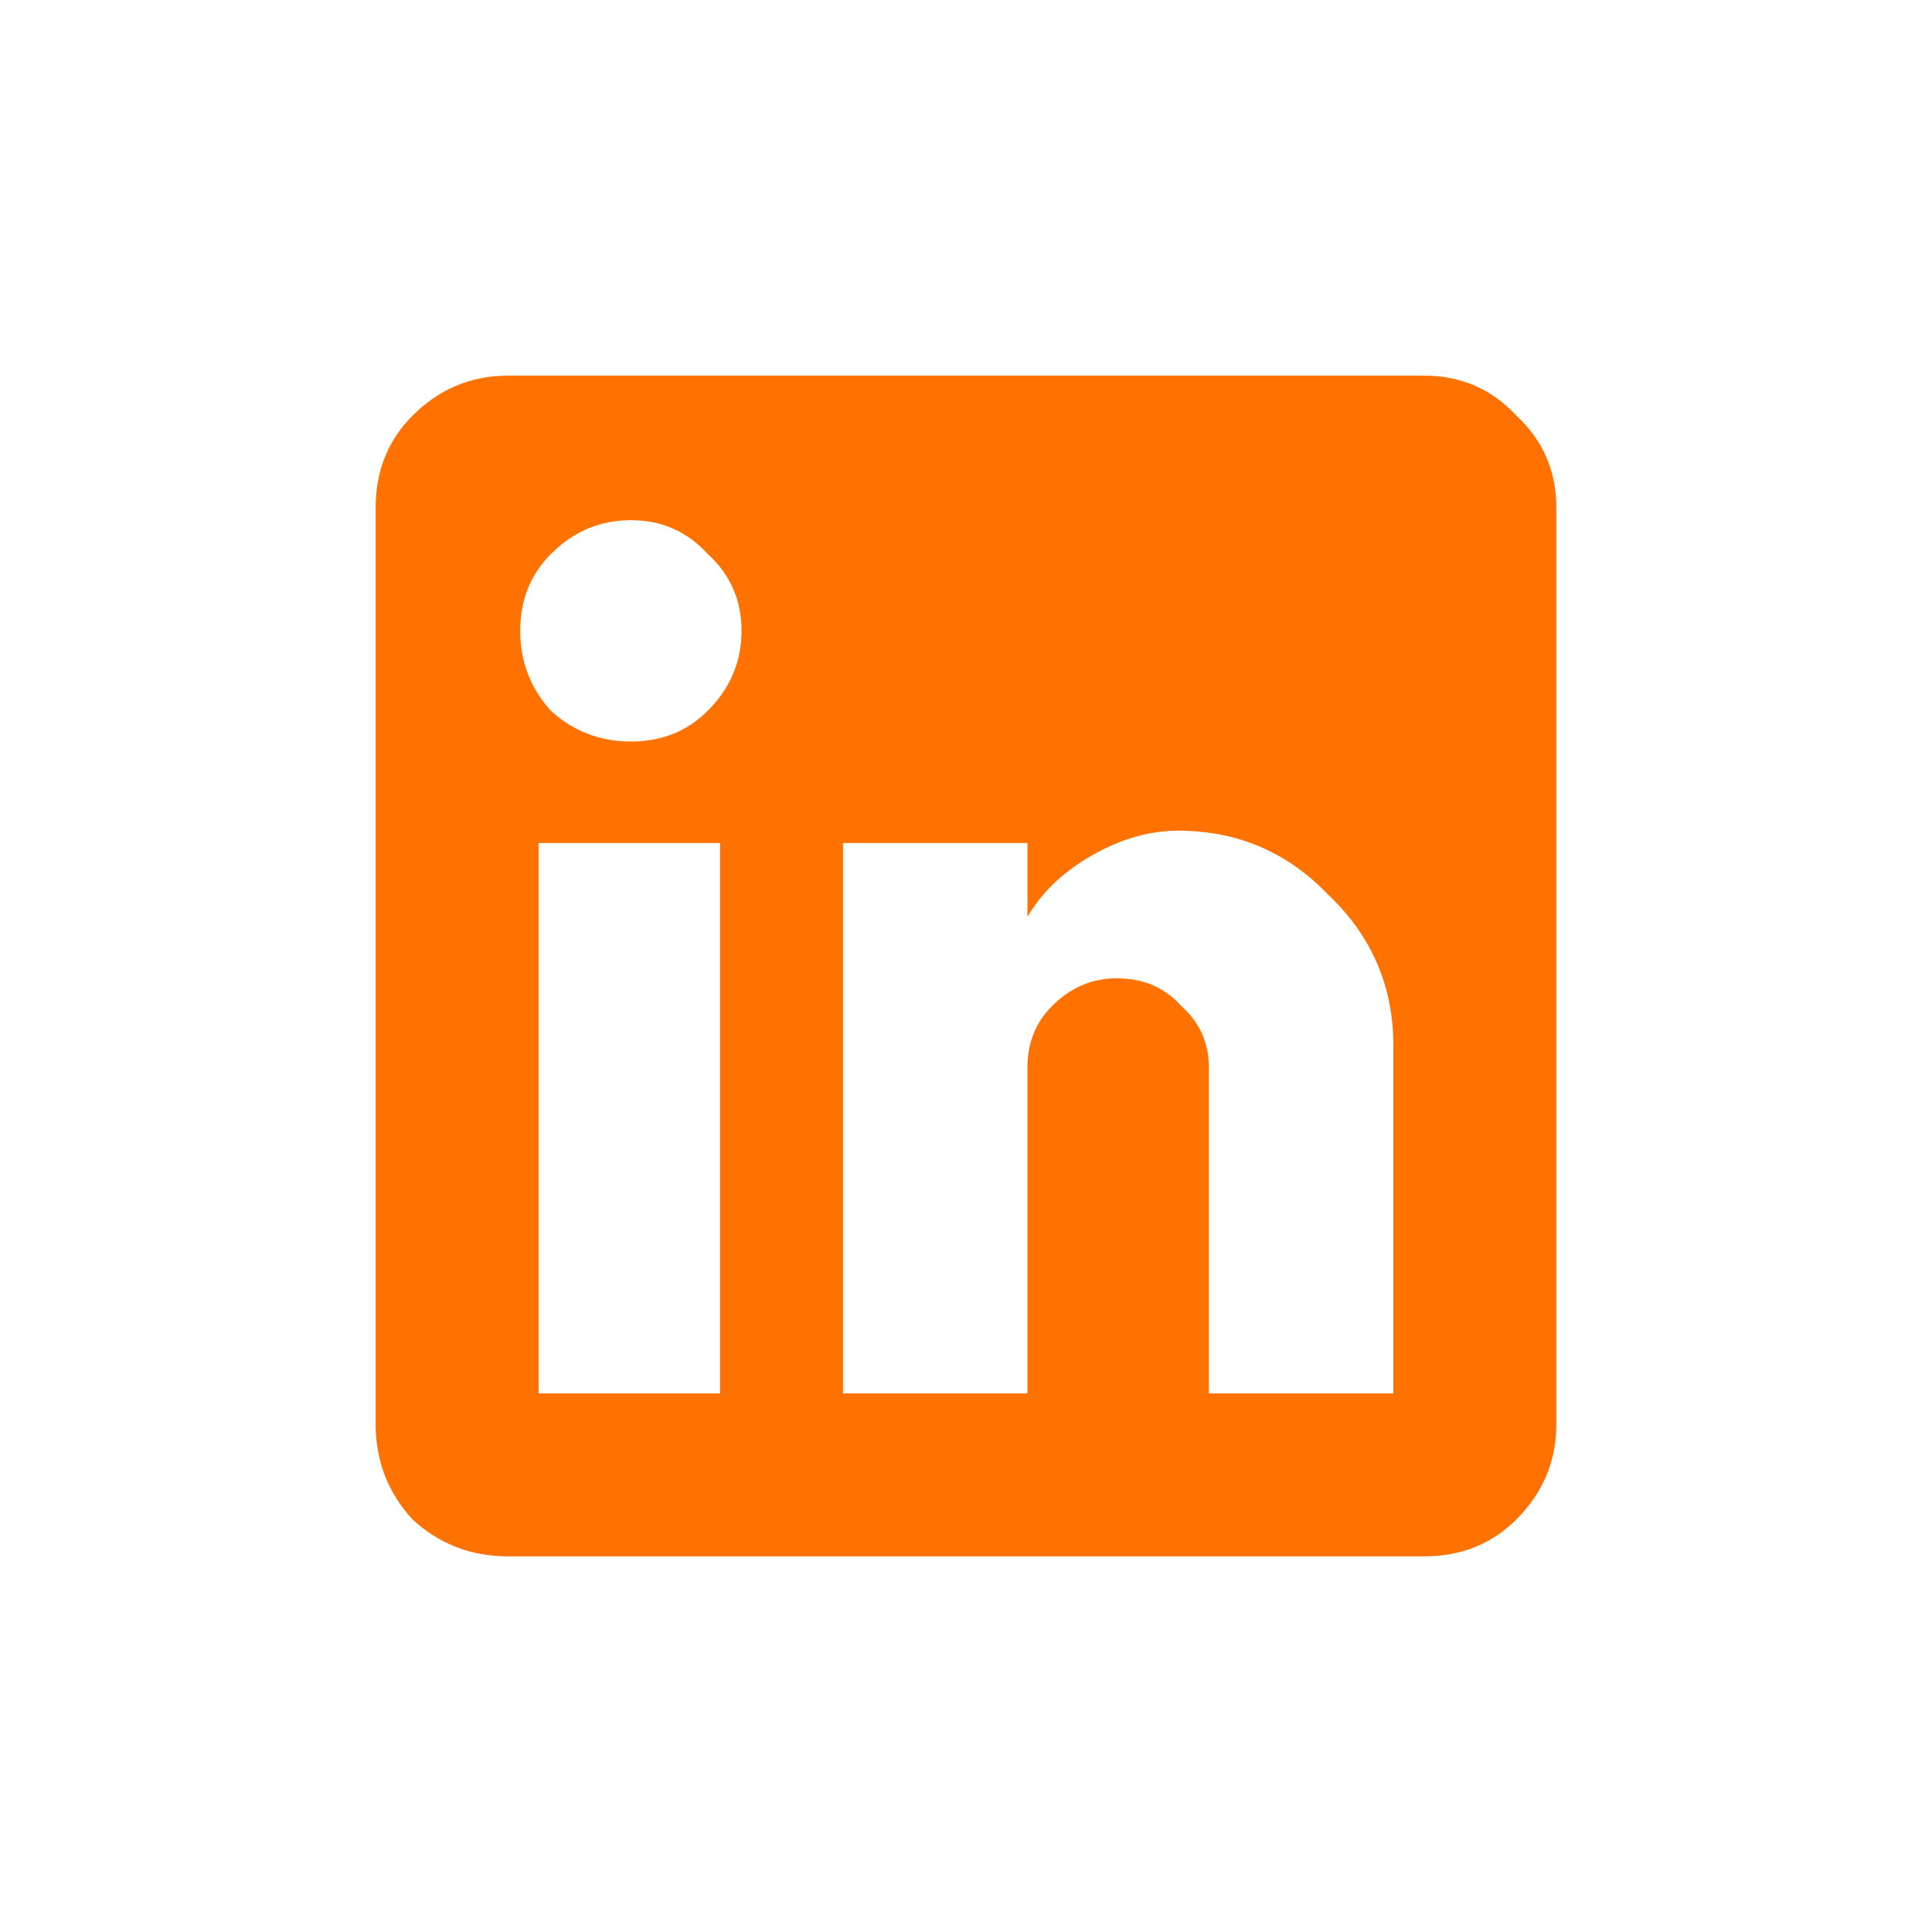
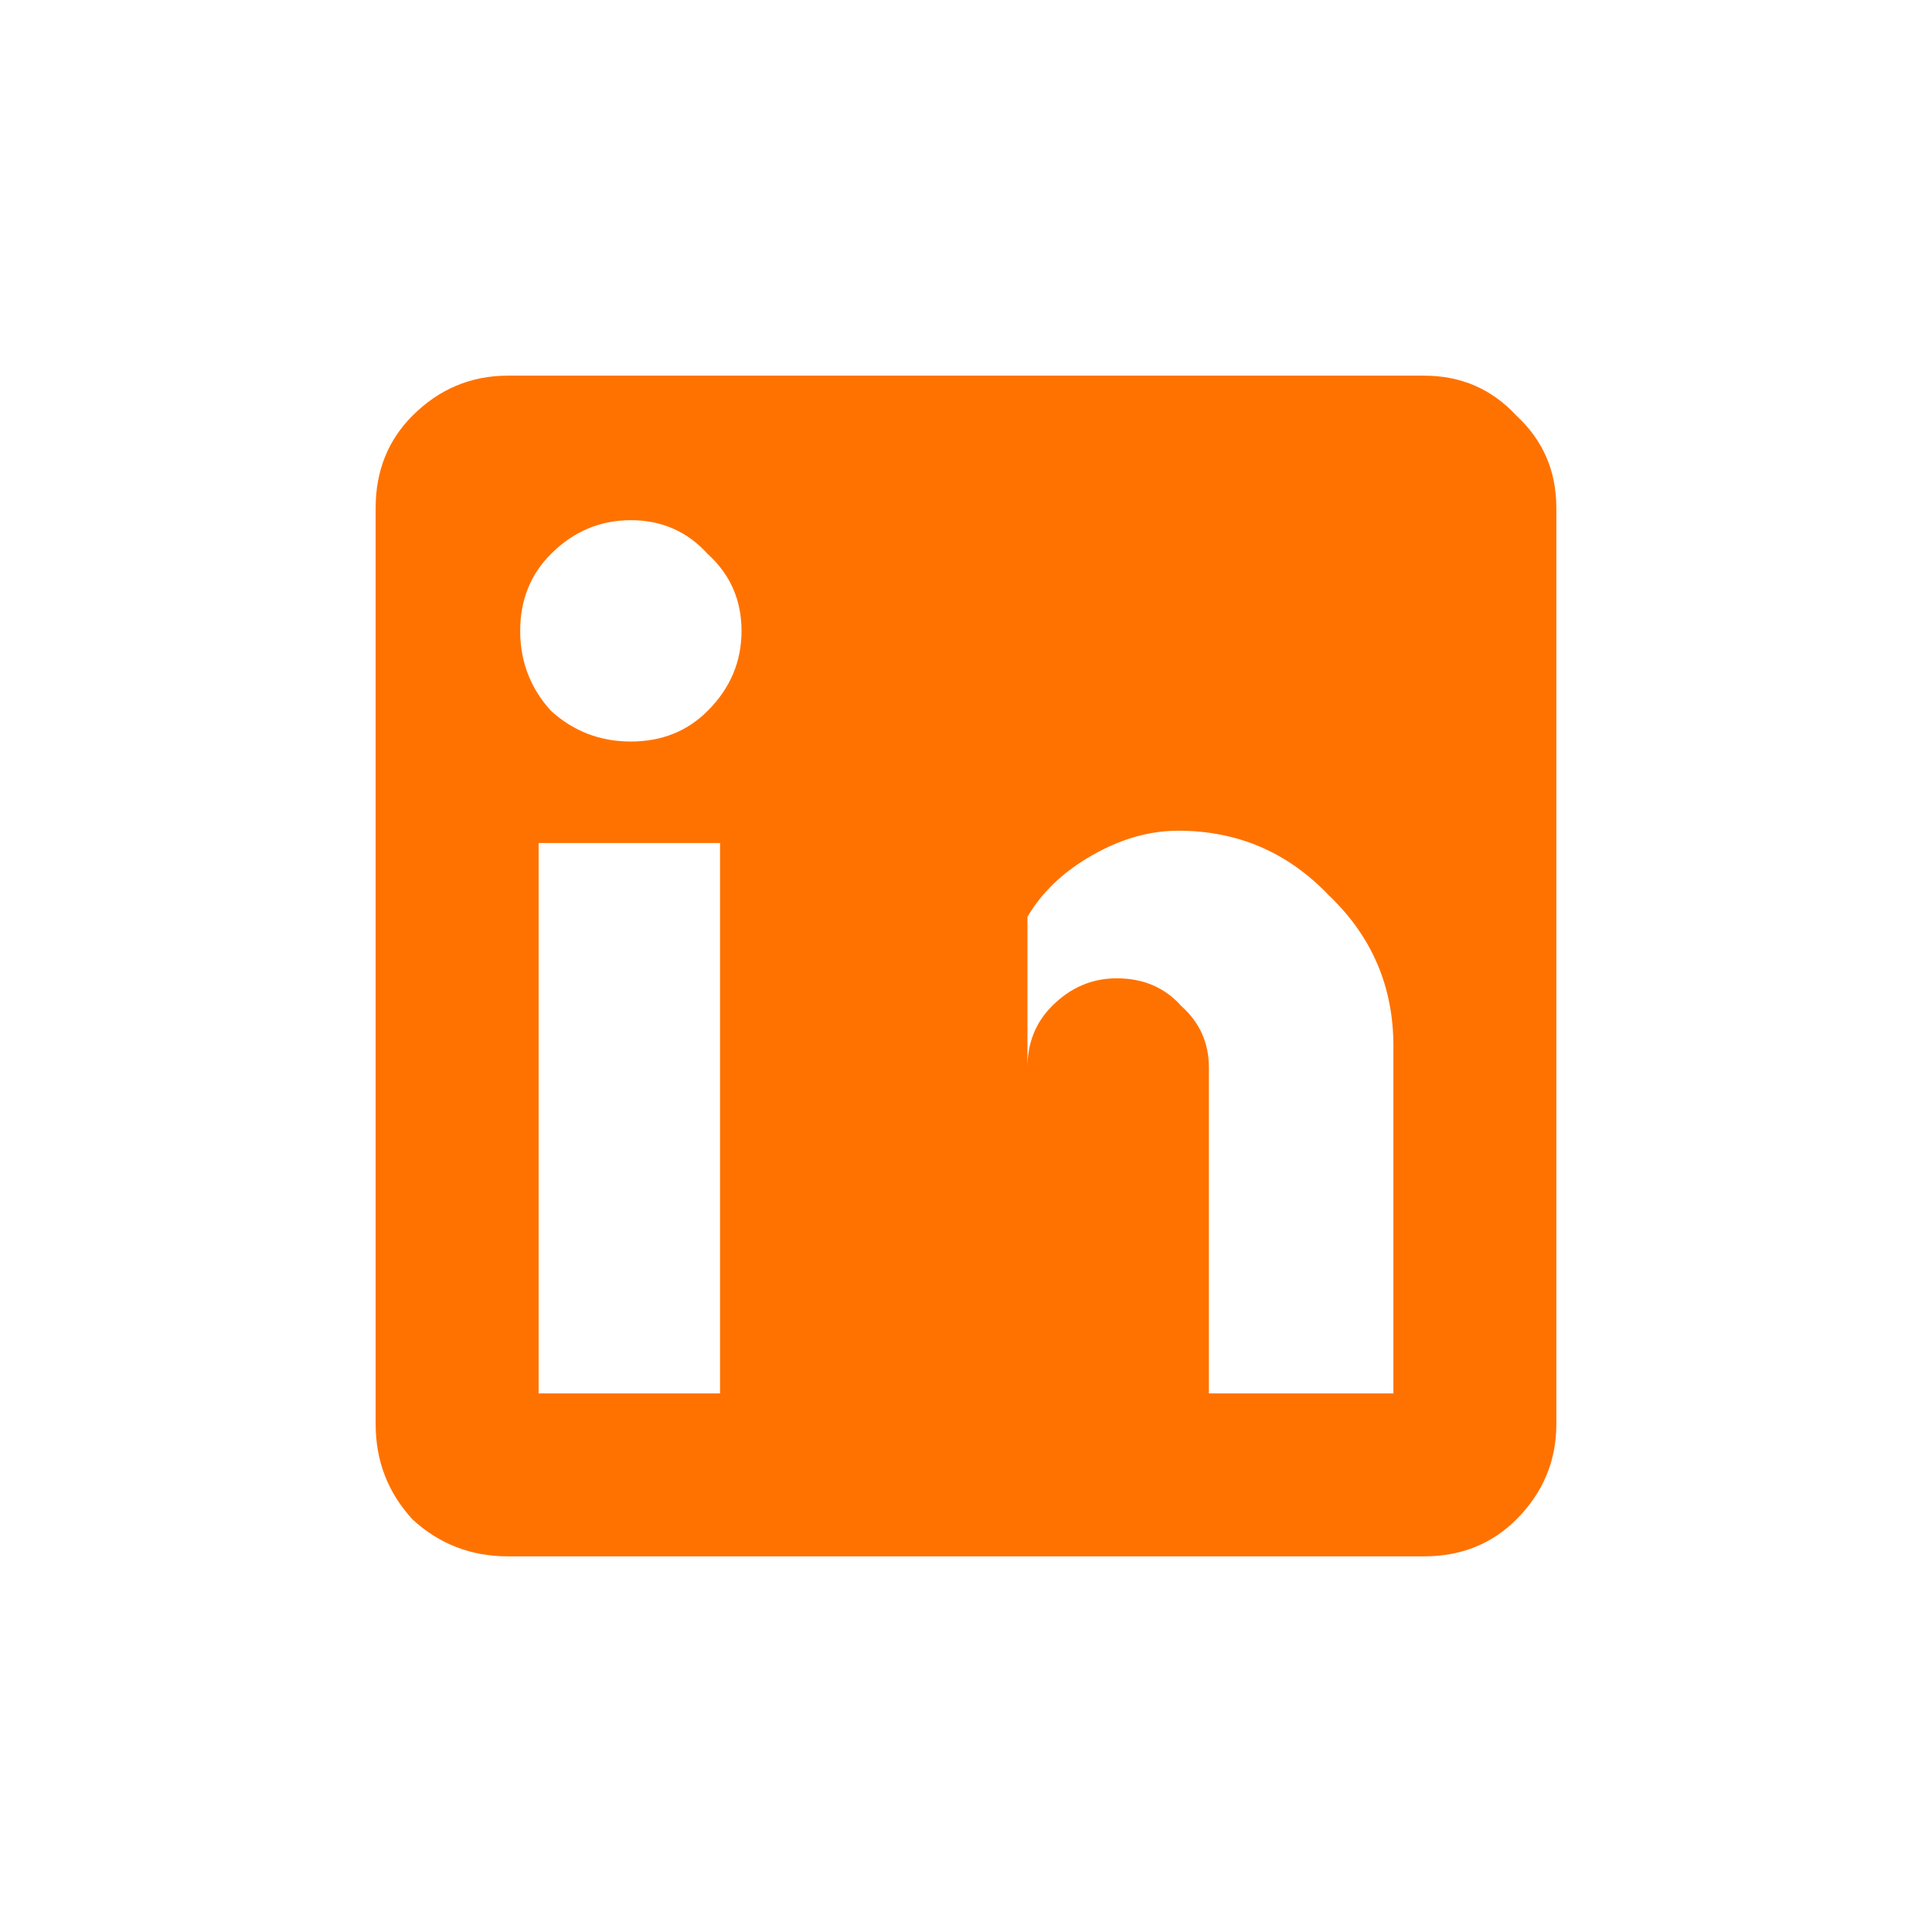
<svg xmlns="http://www.w3.org/2000/svg" width="32" height="32" viewBox="0 0 32 32" fill="none">
-   <path d="M23.588 6.222C24.199 6.222 24.708 6.443 25.116 6.884C25.557 7.292 25.778 7.801 25.778 8.412V23.588C25.778 24.199 25.557 24.725 25.116 25.167C24.708 25.574 24.199 25.778 23.588 25.778H8.412C7.801 25.778 7.275 25.574 6.833 25.167C6.426 24.725 6.222 24.199 6.222 23.588V8.412C6.222 7.801 6.426 7.292 6.833 6.884C7.275 6.443 7.801 6.222 8.412 6.222H23.588ZM23.079 23.079V17.324C23.079 16.34 22.722 15.508 22.009 14.829C21.33 14.116 20.498 13.759 19.514 13.759C19.039 13.759 18.563 13.895 18.088 14.167C17.613 14.438 17.256 14.778 17.018 15.185V13.963H13.963V23.079H17.018V17.68C17.018 17.273 17.154 16.934 17.426 16.662C17.732 16.356 18.088 16.204 18.495 16.204C18.937 16.204 19.293 16.356 19.565 16.662C19.87 16.934 20.023 17.273 20.023 17.68V23.079H23.079ZM10.449 12.282C10.958 12.282 11.383 12.113 11.722 11.773C12.096 11.4 12.282 10.958 12.282 10.449C12.282 9.94 12.096 9.515 11.722 9.176C11.383 8.802 10.958 8.616 10.449 8.616C9.94 8.616 9.498 8.802 9.125 9.176C8.786 9.515 8.616 9.94 8.616 10.449C8.616 10.958 8.786 11.4 9.125 11.773C9.498 12.113 9.94 12.282 10.449 12.282ZM11.926 23.079V13.963H8.921V23.079H11.926Z" fill="#FF7200" />
+   <path d="M23.588 6.222C24.199 6.222 24.708 6.443 25.116 6.884C25.557 7.292 25.778 7.801 25.778 8.412V23.588C25.778 24.199 25.557 24.725 25.116 25.167C24.708 25.574 24.199 25.778 23.588 25.778H8.412C7.801 25.778 7.275 25.574 6.833 25.167C6.426 24.725 6.222 24.199 6.222 23.588V8.412C6.222 7.801 6.426 7.292 6.833 6.884C7.275 6.443 7.801 6.222 8.412 6.222H23.588ZM23.079 23.079V17.324C23.079 16.34 22.722 15.508 22.009 14.829C21.33 14.116 20.498 13.759 19.514 13.759C19.039 13.759 18.563 13.895 18.088 14.167C17.613 14.438 17.256 14.778 17.018 15.185V13.963H13.963H17.018V17.68C17.018 17.273 17.154 16.934 17.426 16.662C17.732 16.356 18.088 16.204 18.495 16.204C18.937 16.204 19.293 16.356 19.565 16.662C19.87 16.934 20.023 17.273 20.023 17.68V23.079H23.079ZM10.449 12.282C10.958 12.282 11.383 12.113 11.722 11.773C12.096 11.4 12.282 10.958 12.282 10.449C12.282 9.94 12.096 9.515 11.722 9.176C11.383 8.802 10.958 8.616 10.449 8.616C9.94 8.616 9.498 8.802 9.125 9.176C8.786 9.515 8.616 9.94 8.616 10.449C8.616 10.958 8.786 11.4 9.125 11.773C9.498 12.113 9.94 12.282 10.449 12.282ZM11.926 23.079V13.963H8.921V23.079H11.926Z" fill="#FF7200" />
</svg>